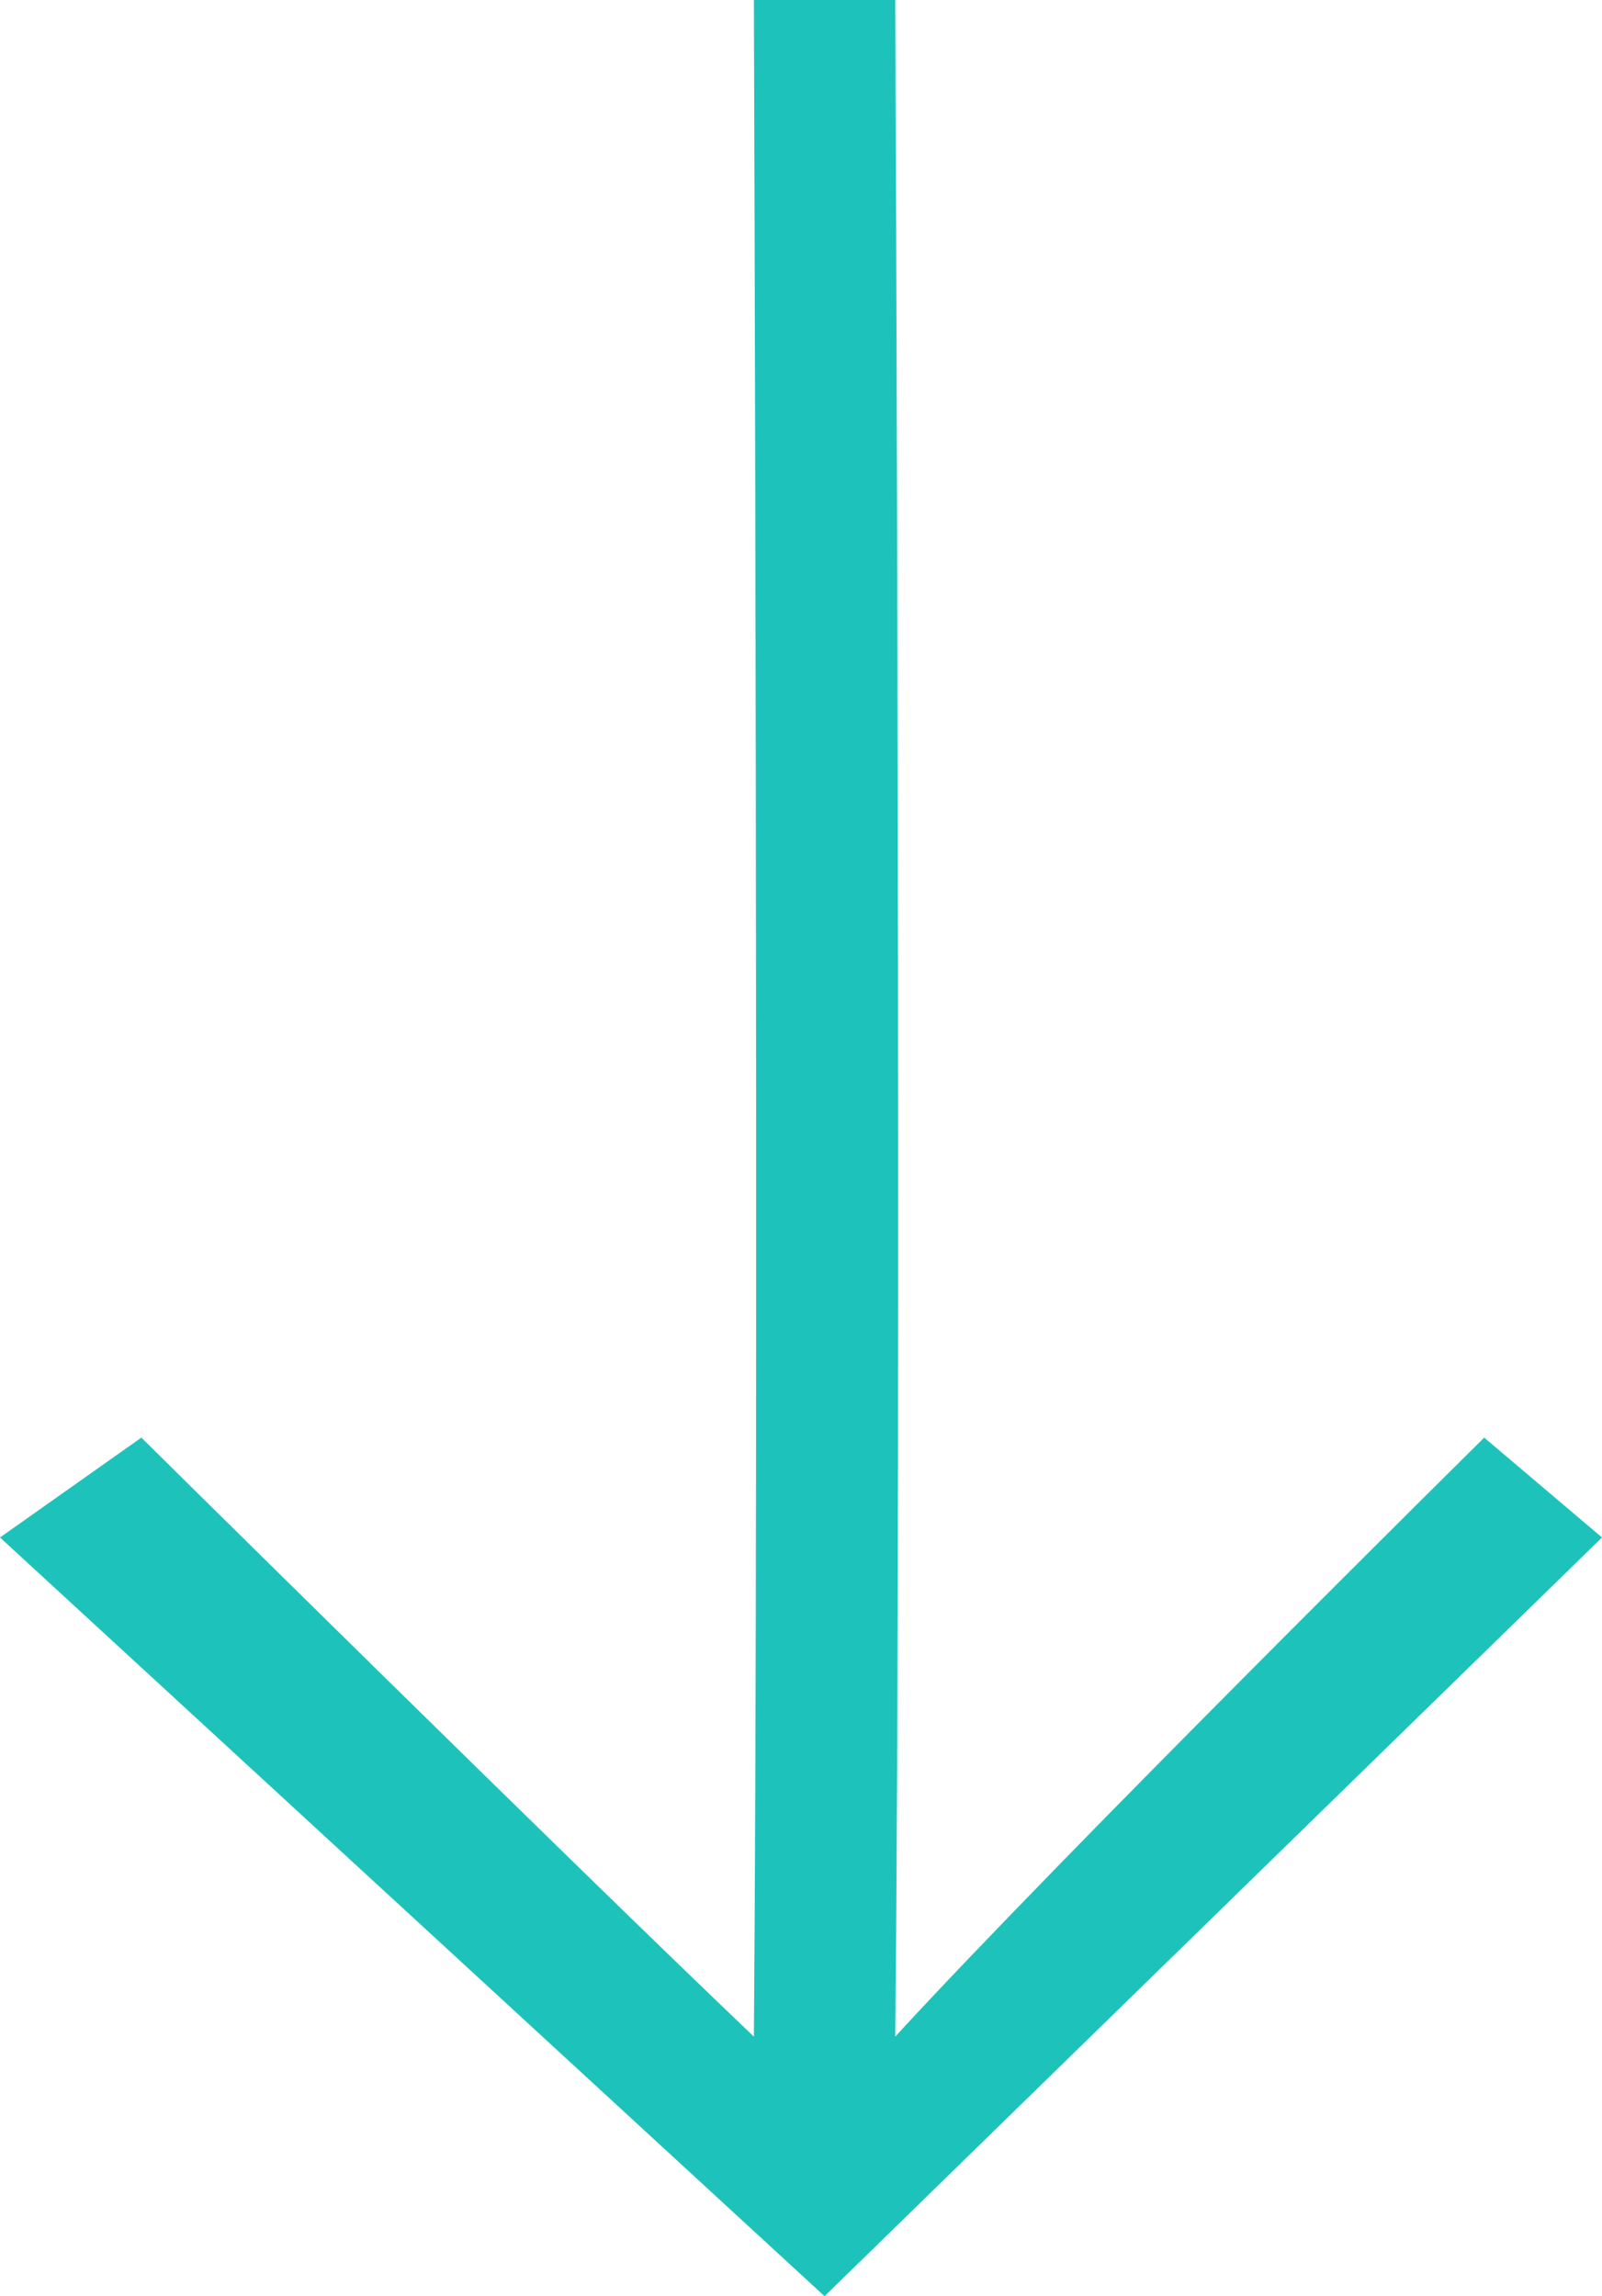
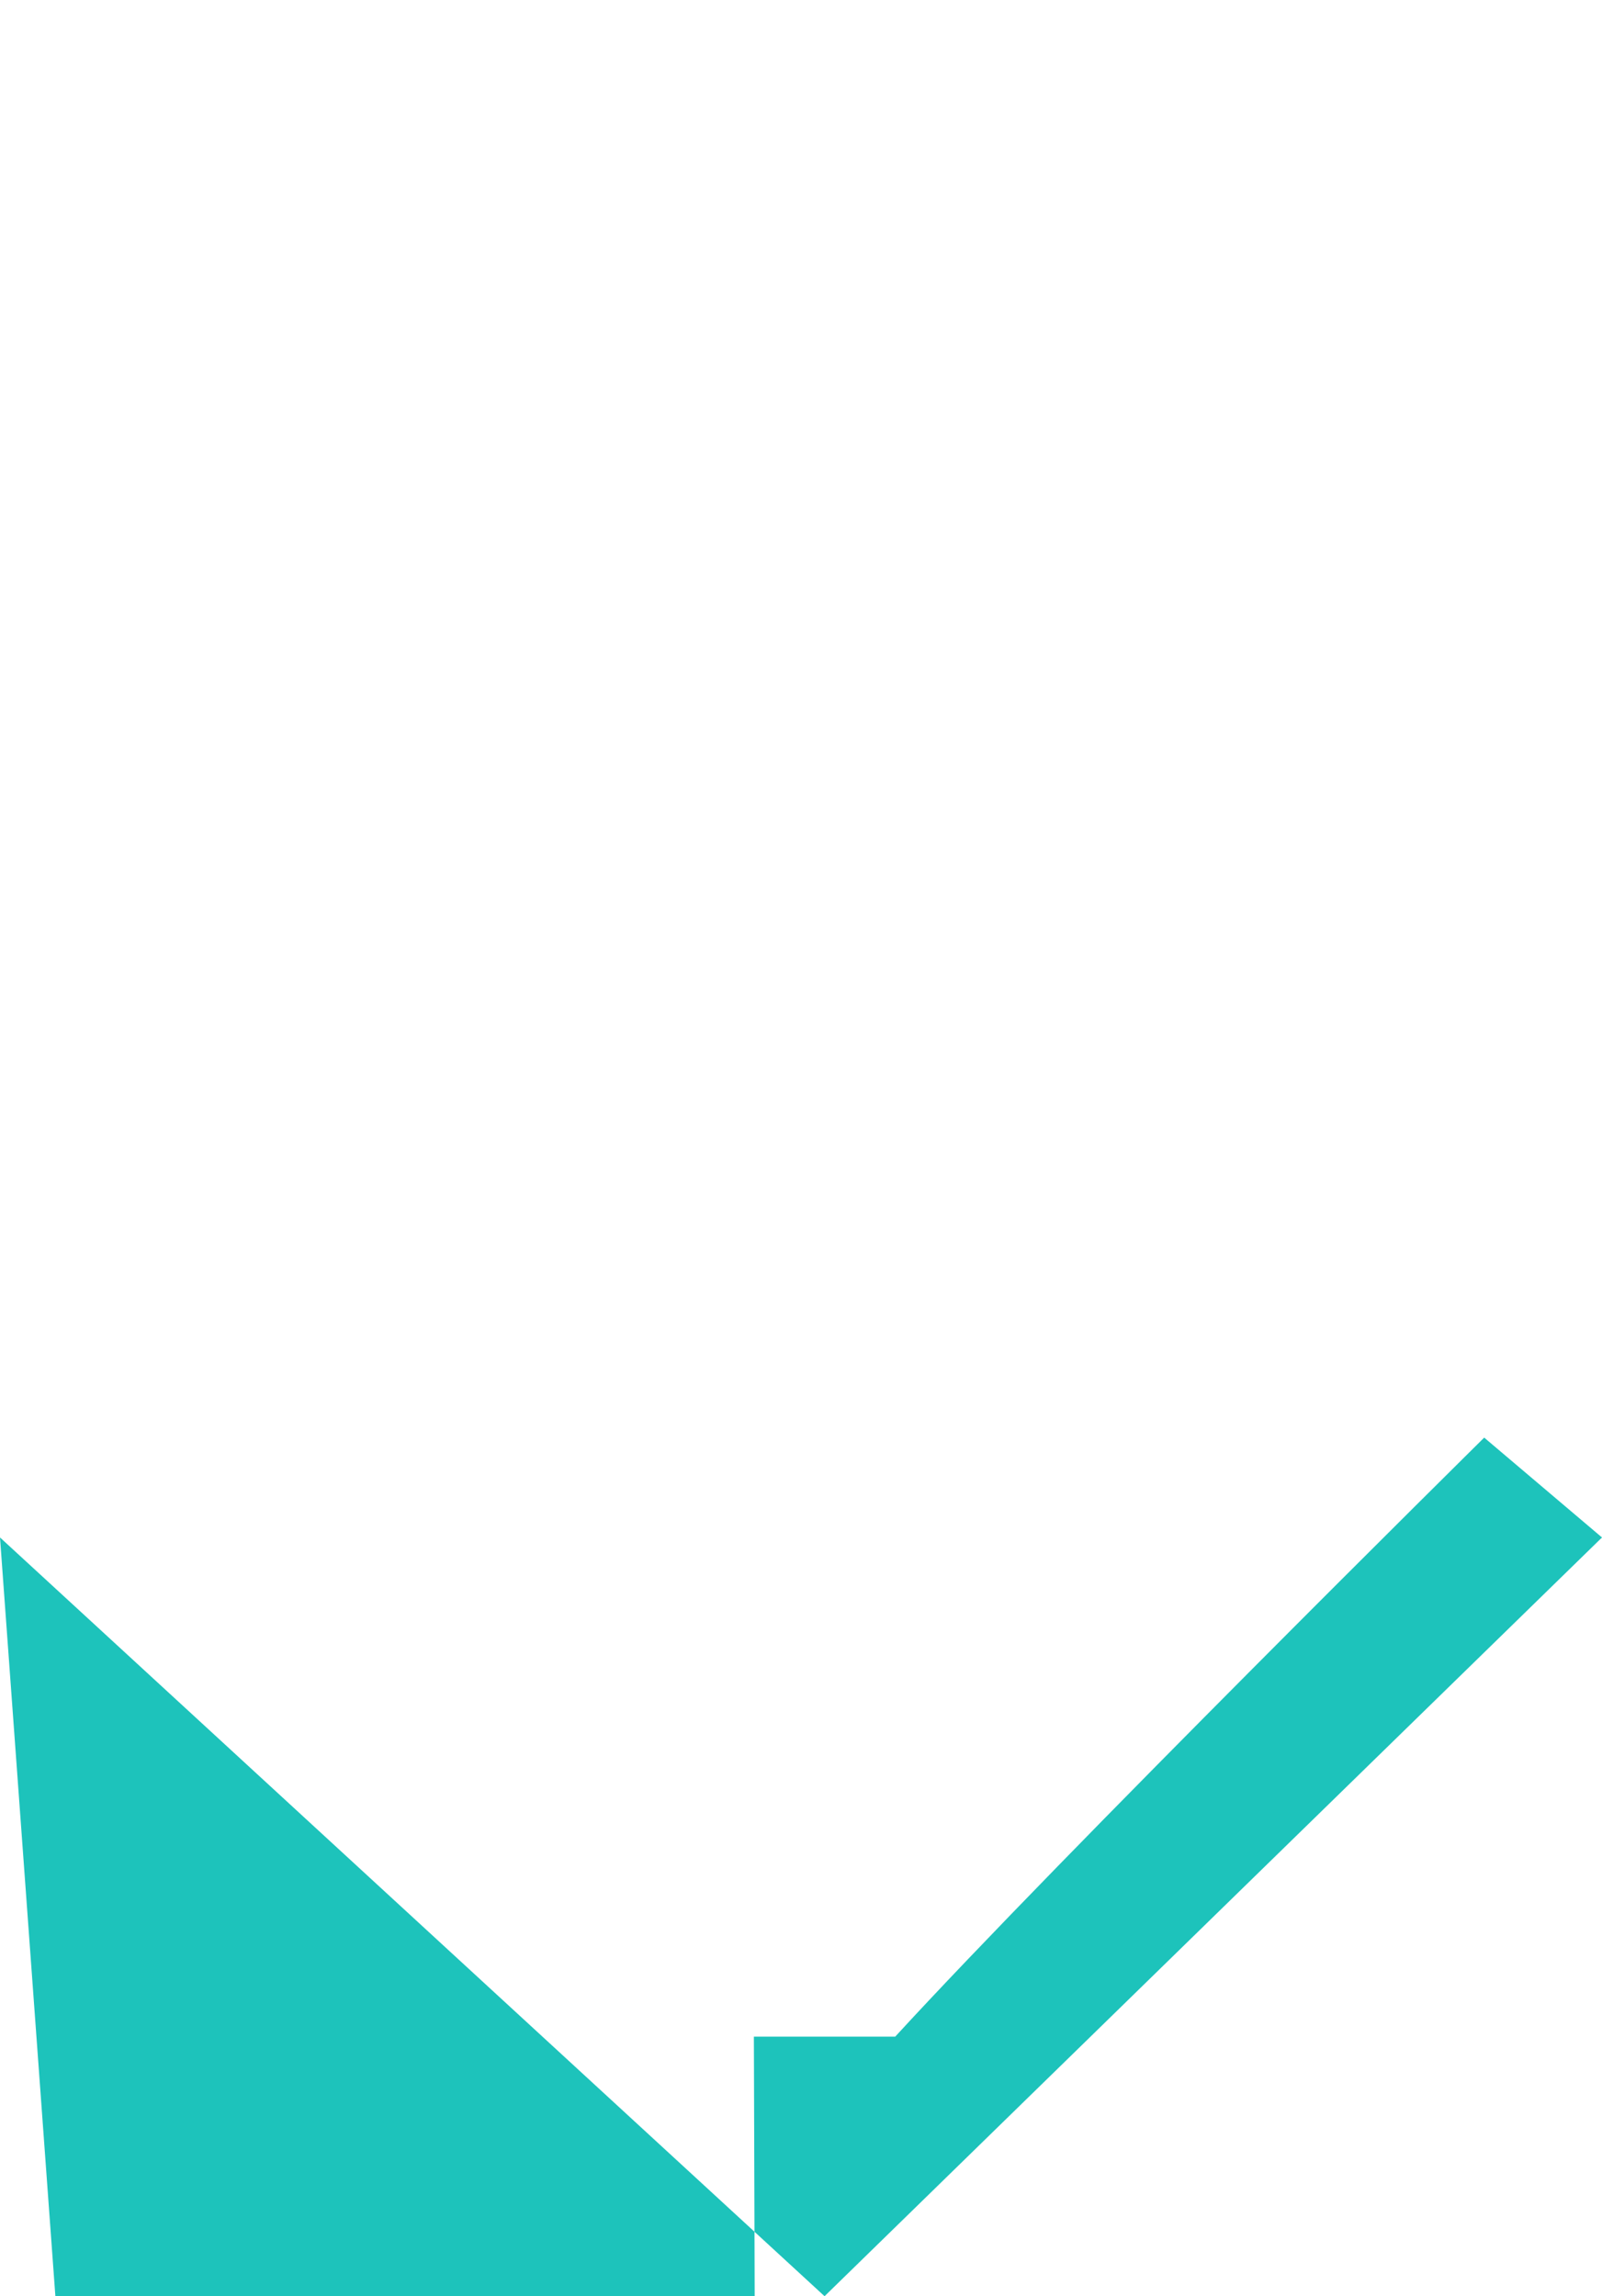
<svg xmlns="http://www.w3.org/2000/svg" width="60" height="86" viewBox="0 0 60 86">
  <g id="Arrow_Down_White_Transparent" data-name="Arrow Down White Transparent" style="isolation: isolate">
-     <path id="Arrow_Down_Black" data-name="Arrow Down Black" d="M57.583,0,53.843,4.412s15.7,15.882,22.435,22.059c-23.615-.246-76.278,0-76.278,0v5.294s52.68-.192,76.278,0c-6.73,7.059-22.435,22.941-22.435,22.941L57.583,60,86,29.118Z" transform="translate(60) rotate(90)" fill="#1dc3bb" />
+     <path id="Arrow_Down_Black" data-name="Arrow Down Black" d="M57.583,0,53.843,4.412s15.7,15.882,22.435,22.059v5.294s52.68-.192,76.278,0c-6.73,7.059-22.435,22.941-22.435,22.941L57.583,60,86,29.118Z" transform="translate(60) rotate(90)" fill="#1dc3bb" />
  </g>
</svg>